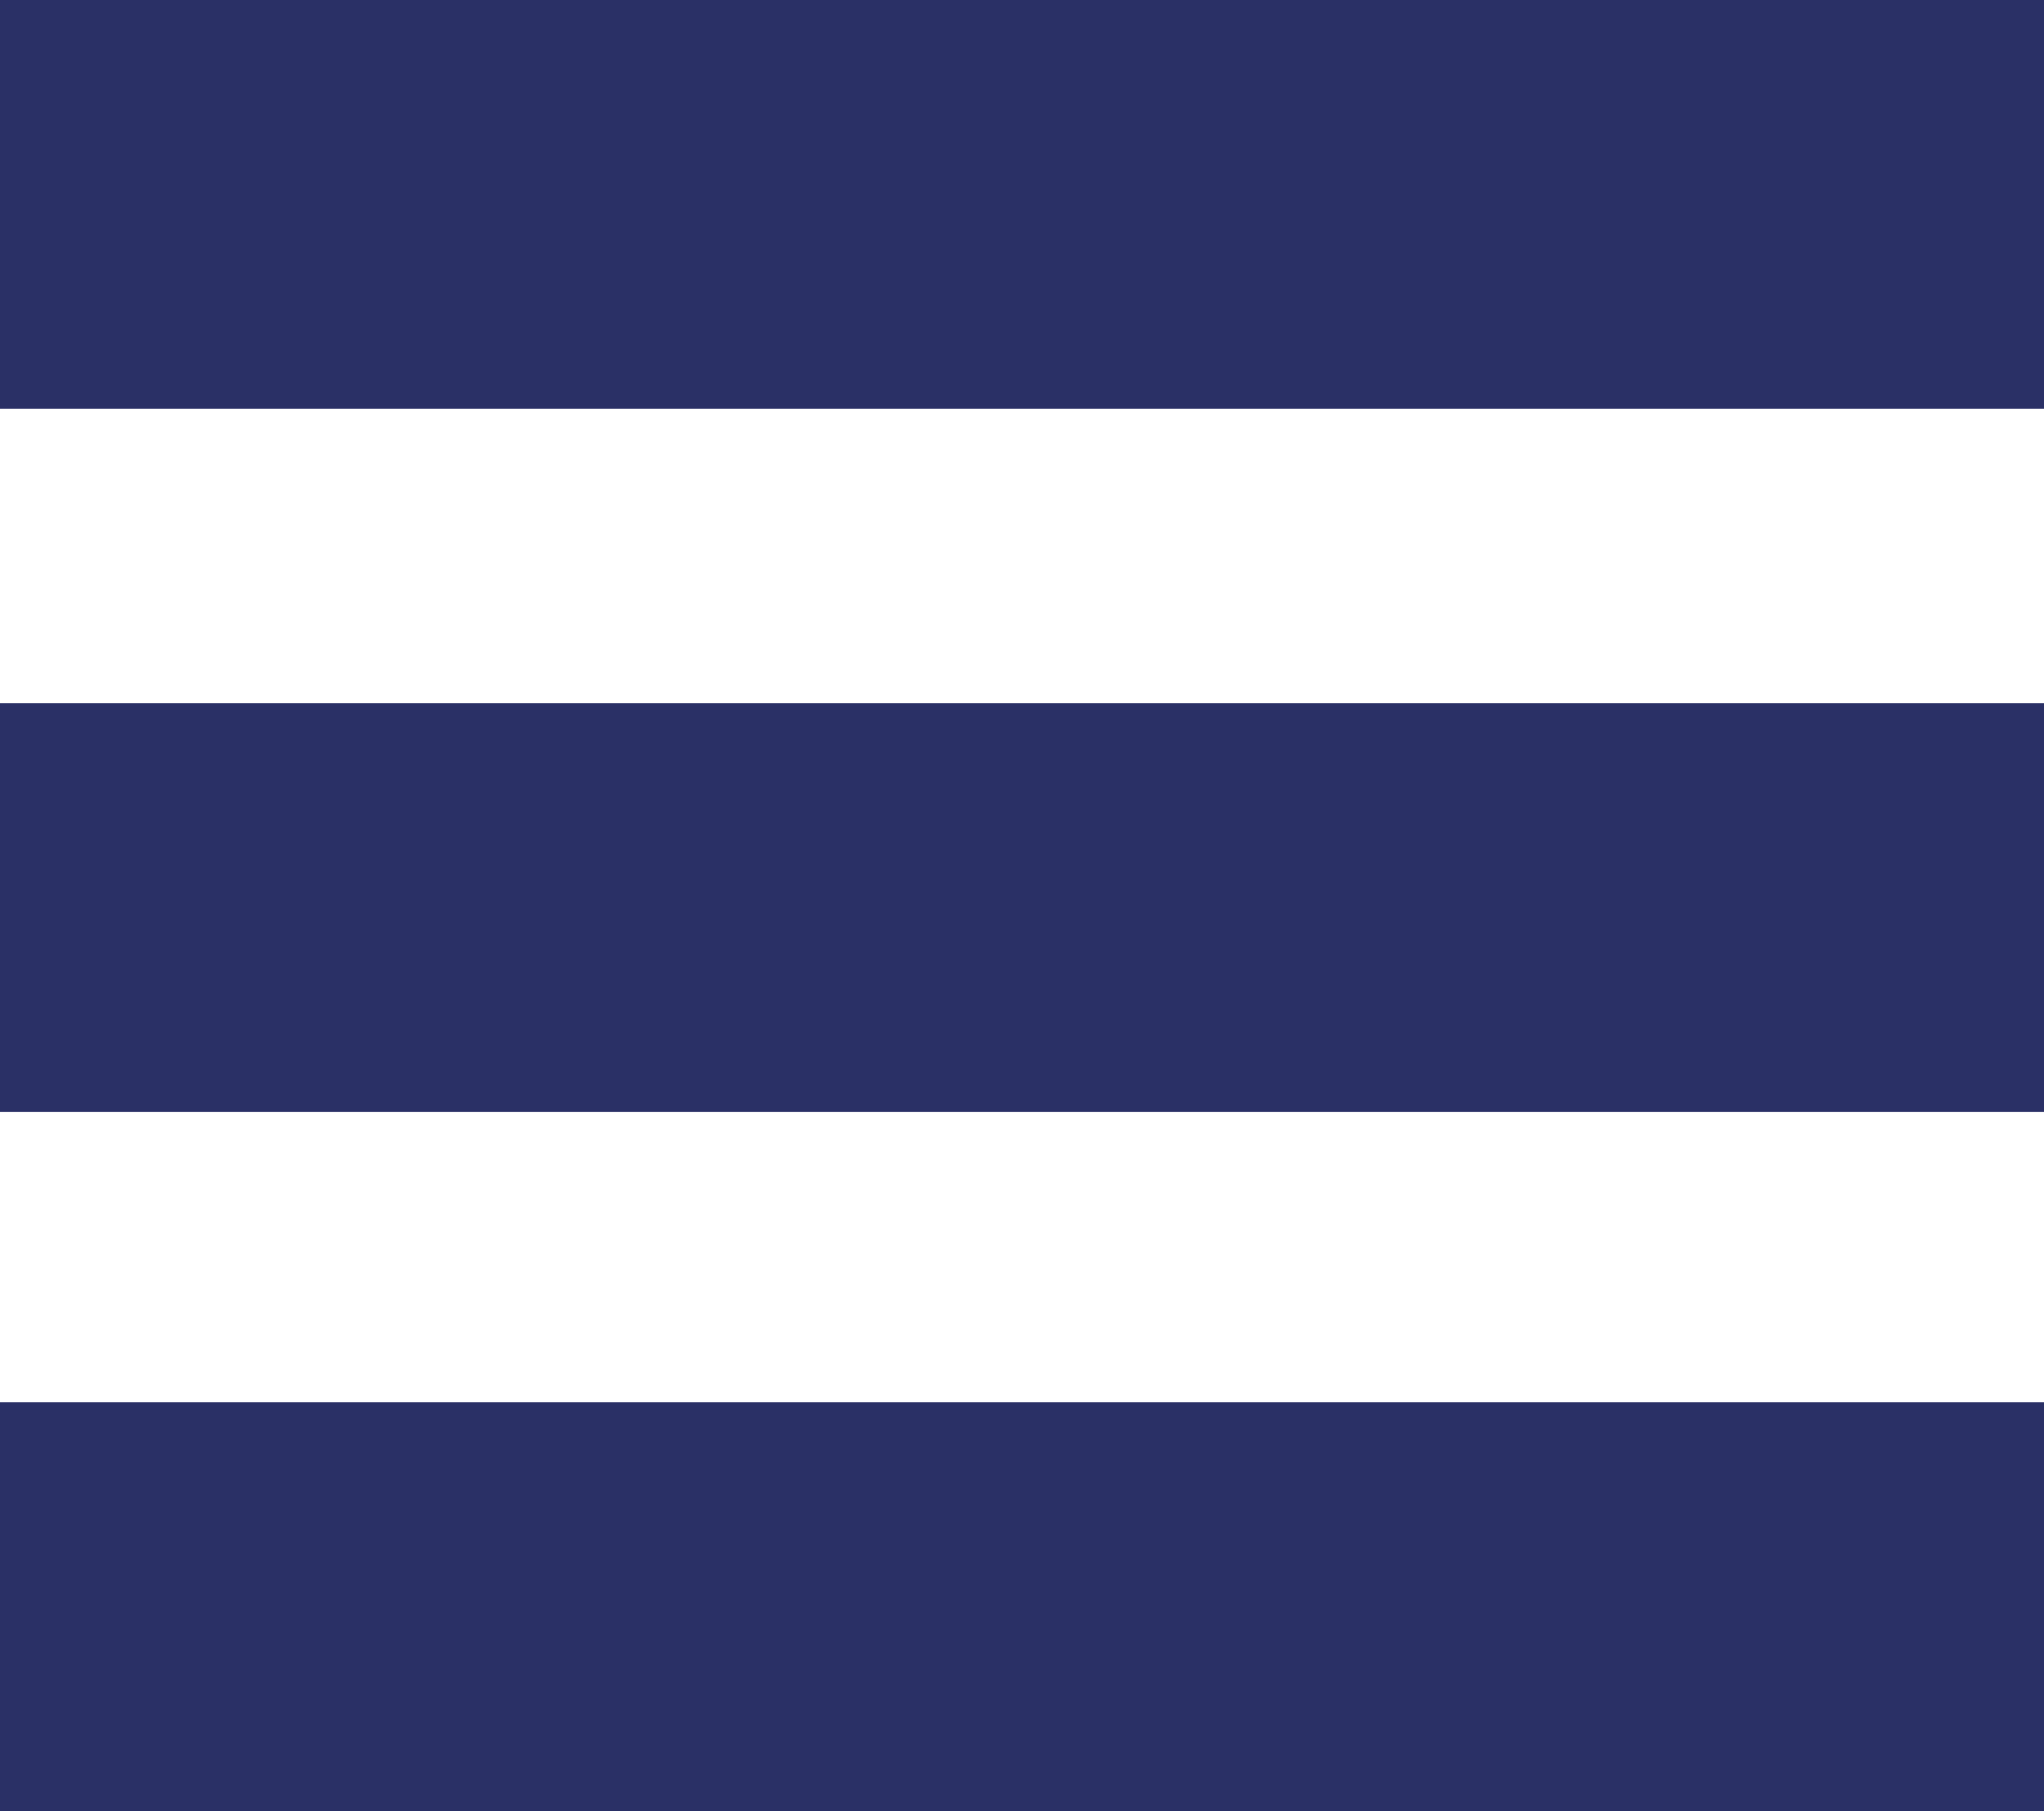
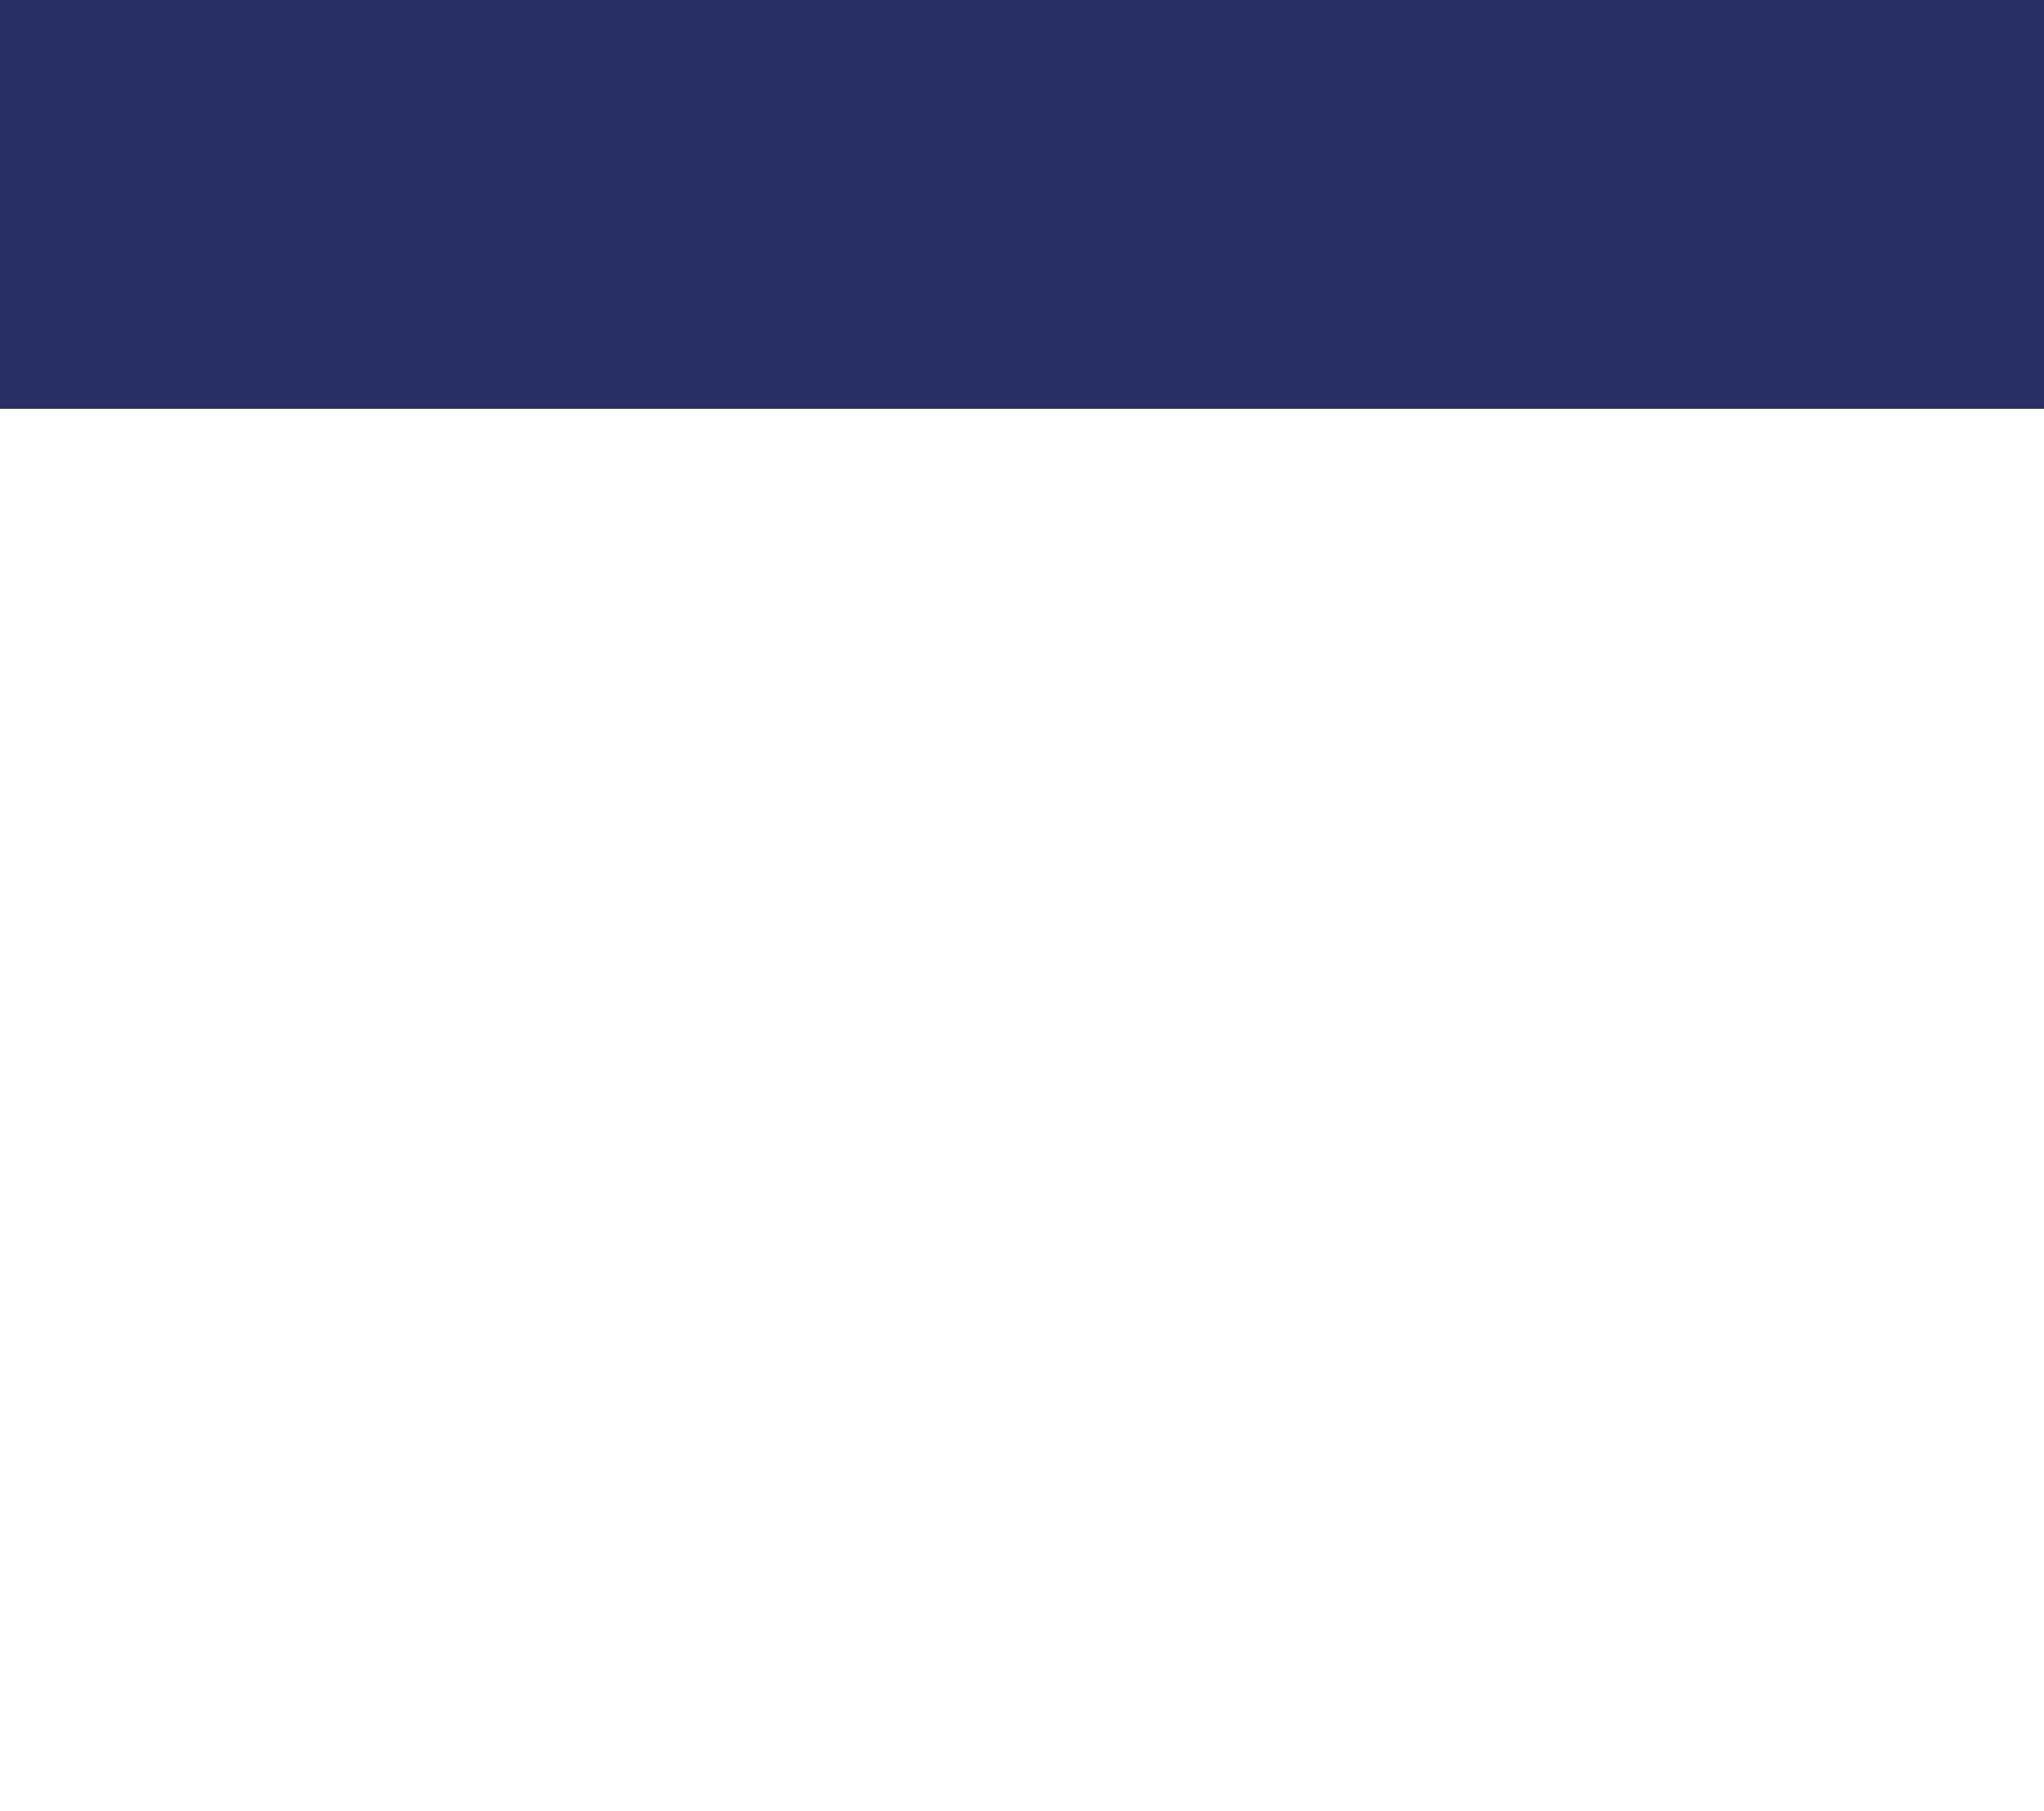
<svg xmlns="http://www.w3.org/2000/svg" version="1.1" x="0px" y="0px" width="50px" height="44.3px" viewBox="0 0 50 44.3" enable-background="new 0 0 50 44.3" xml:space="preserve">
  <defs>
</defs>
  <rect fill="#2A3066" width="50" height="10" />
-   <rect y="17.2" fill="#2A3066" width="50" height="10" />
-   <rect y="34.3" fill="#2A3066" width="50" height="10" />
</svg>